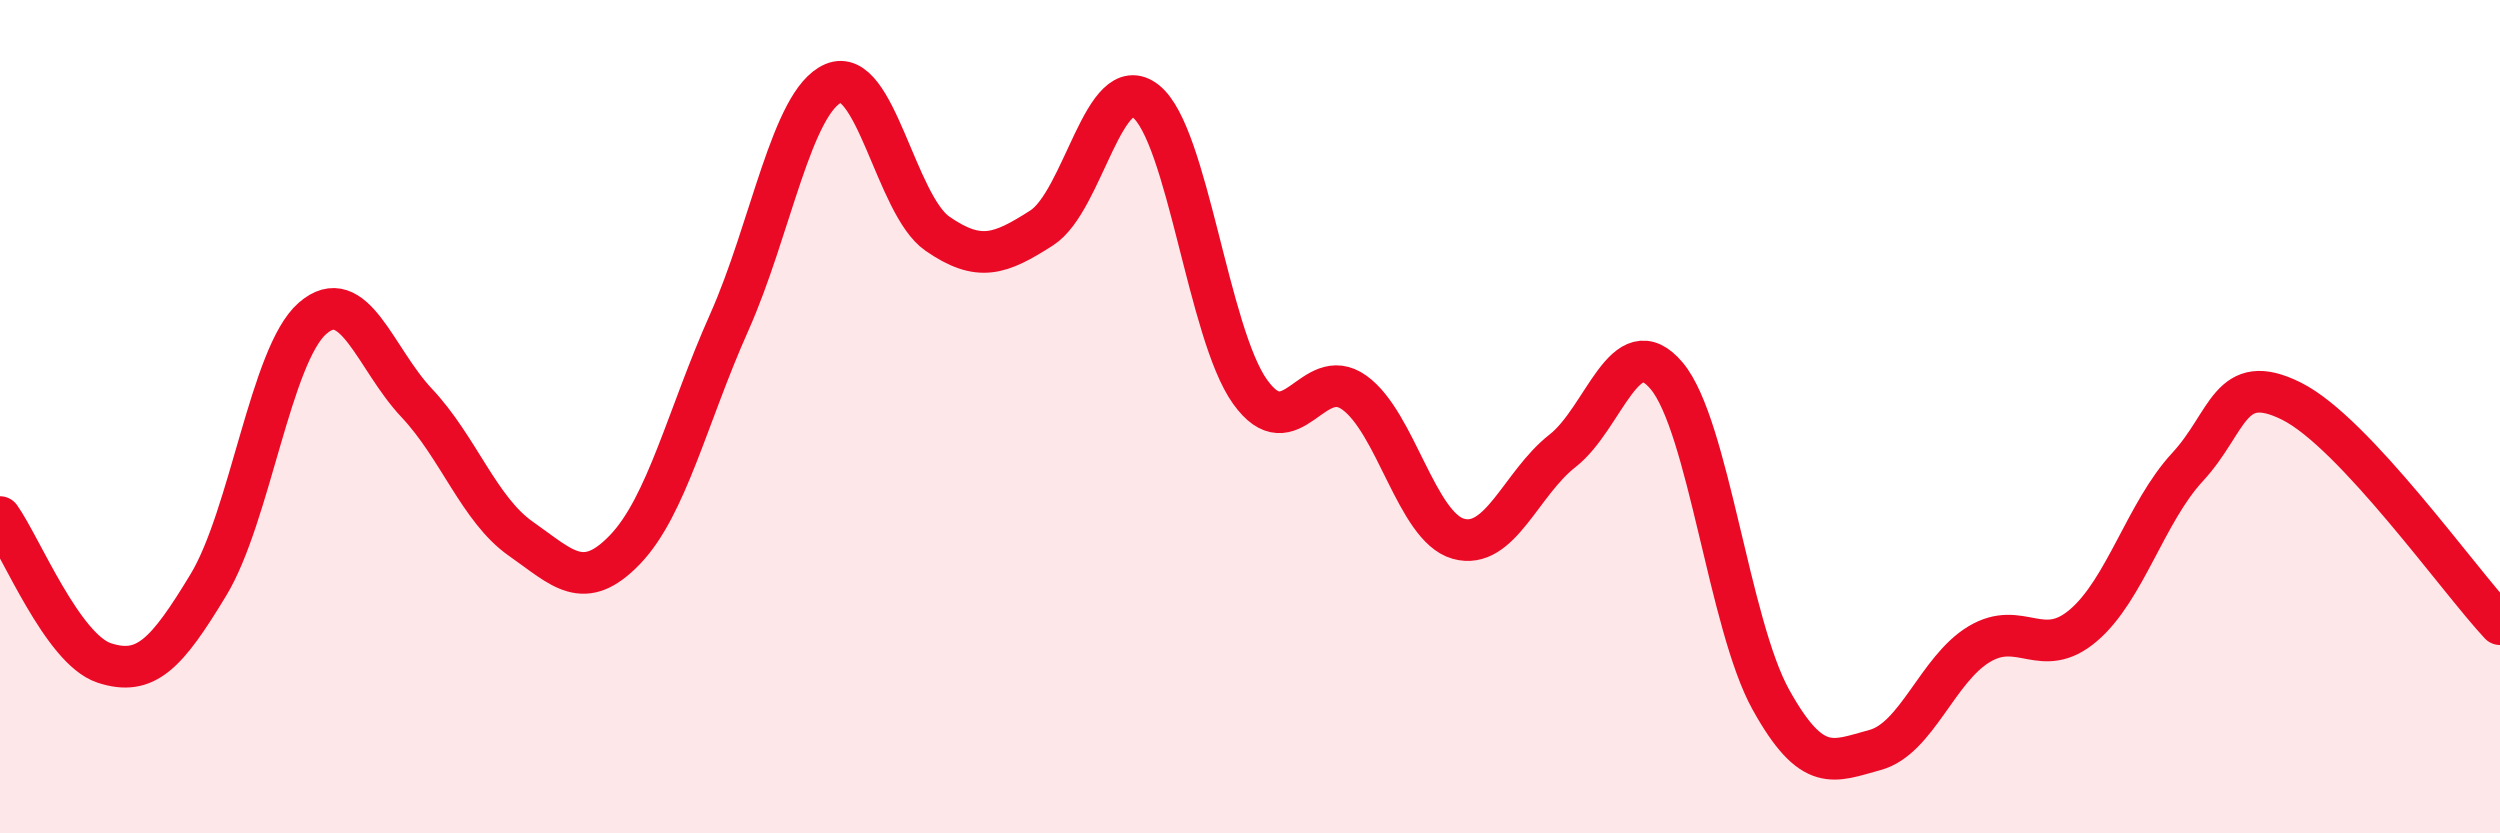
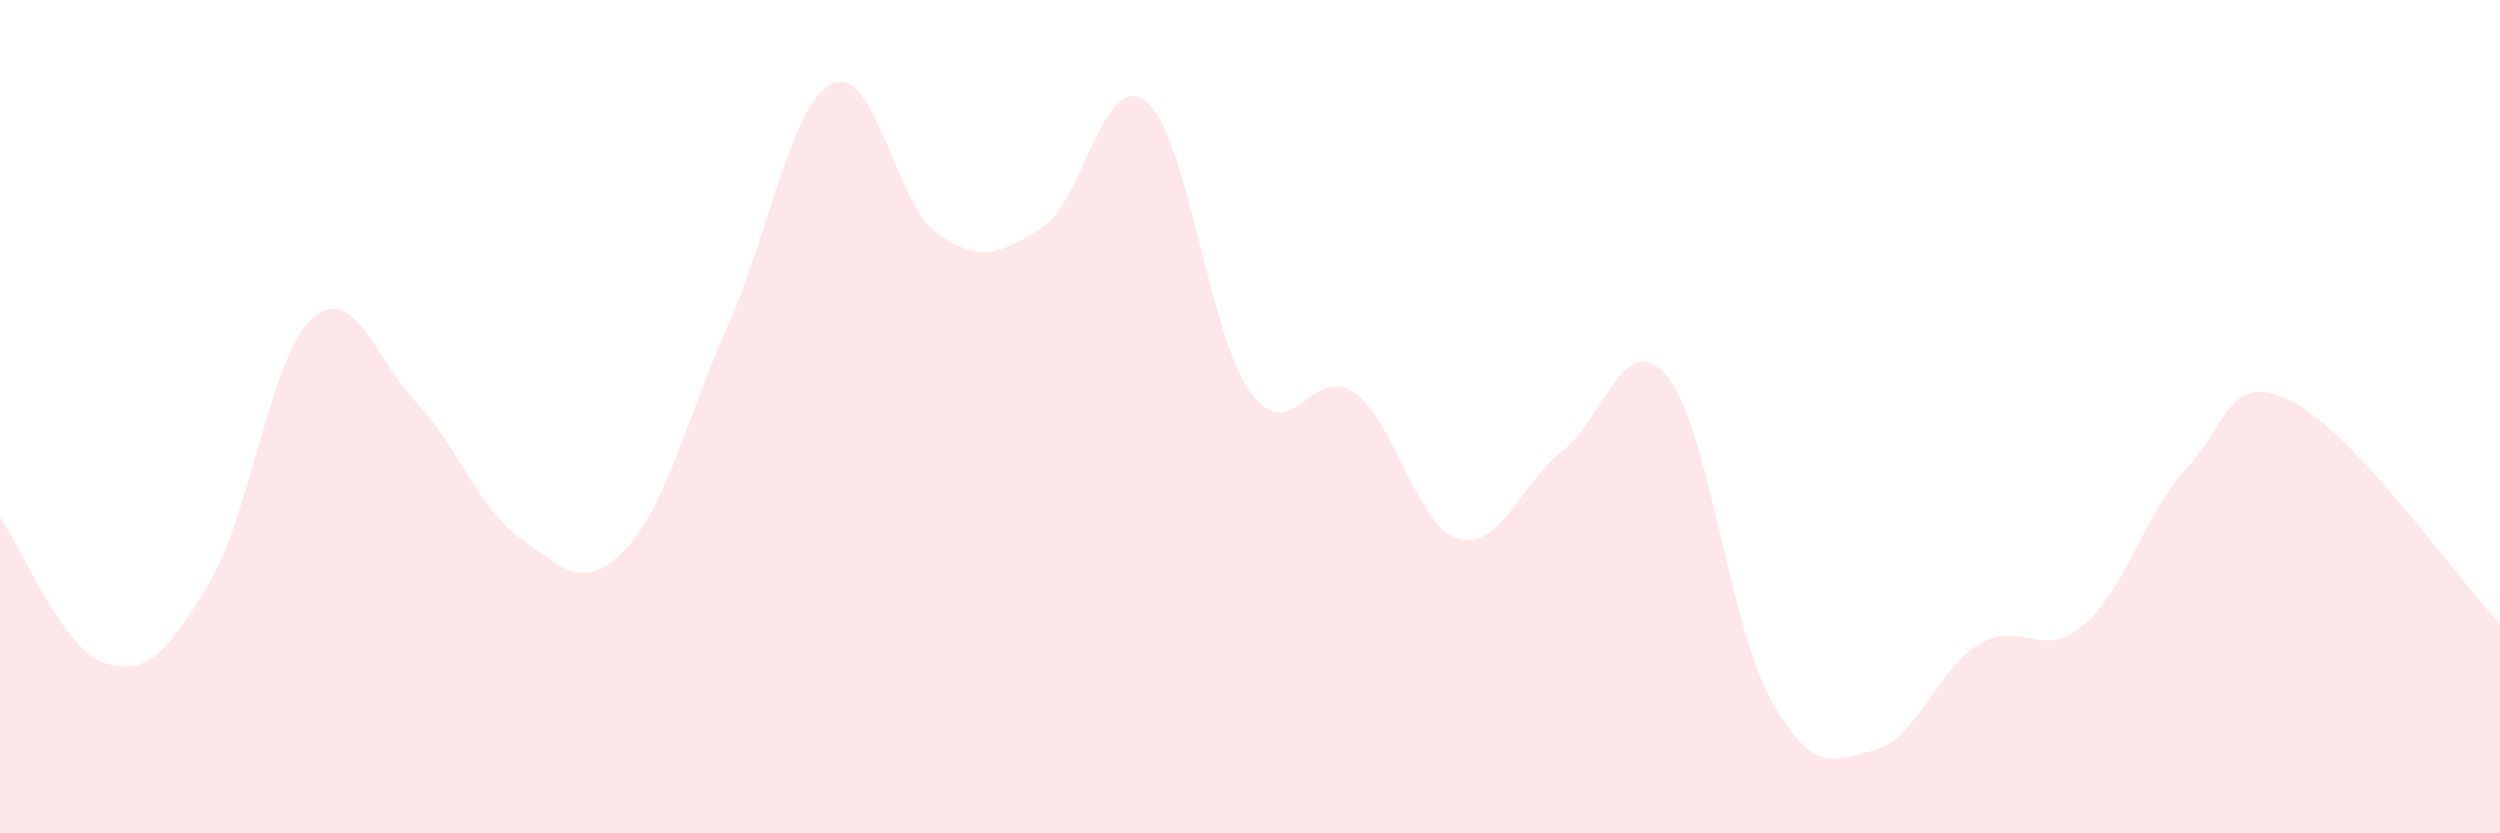
<svg xmlns="http://www.w3.org/2000/svg" width="60" height="20" viewBox="0 0 60 20">
  <path d="M 0,12.41 C 0.5,13.11 1.5,15.58 2.5,15.91 C 3.5,16.24 4,15.69 5,14.04 C 6,12.39 6.5,8.51 7.5,7.64 C 8.5,6.77 9,8.61 10,9.67 C 11,10.73 11.5,12.23 12.5,12.93 C 13.5,13.63 14,14.23 15,13.19 C 16,12.15 16.5,9.98 17.5,7.74 C 18.5,5.5 19,2.43 20,2 C 21,1.57 21.5,4.92 22.5,5.61 C 23.5,6.3 24,6.11 25,5.47 C 26,4.83 26.5,1.64 27.5,2.43 C 28.5,3.22 29,8 30,9.4 C 31,10.8 31.5,8.71 32.5,9.42 C 33.5,10.13 34,12.65 35,12.93 C 36,13.21 36.5,11.6 37.5,10.82 C 38.5,10.04 39,7.83 40,9.02 C 41,10.21 41.5,14.99 42.5,16.79 C 43.5,18.59 44,18.27 45,18 C 46,17.73 46.5,16.06 47.5,15.46 C 48.5,14.86 49,15.86 50,15.01 C 51,14.16 51.5,12.29 52.5,11.21 C 53.5,10.13 53.5,8.88 55,9.63 C 56.5,10.38 59,13.91 60,14.98L60 20L0 20Z" fill="#EB0A25" opacity="0.1" stroke-linecap="round" stroke-linejoin="round" />
-   <path d="M 0,12.41 C 0.5,13.11 1.5,15.58 2.5,15.91 C 3.5,16.24 4,15.69 5,14.04 C 6,12.39 6.5,8.51 7.5,7.64 C 8.5,6.77 9,8.61 10,9.67 C 11,10.73 11.5,12.23 12.5,12.93 C 13.5,13.63 14,14.23 15,13.19 C 16,12.15 16.5,9.98 17.5,7.74 C 18.5,5.5 19,2.43 20,2 C 21,1.57 21.5,4.92 22.5,5.61 C 23.5,6.3 24,6.11 25,5.47 C 26,4.83 26.5,1.64 27.5,2.43 C 28.5,3.22 29,8 30,9.4 C 31,10.8 31.5,8.71 32.5,9.42 C 33.5,10.13 34,12.65 35,12.93 C 36,13.21 36.5,11.6 37.5,10.82 C 38.5,10.04 39,7.83 40,9.02 C 41,10.21 41.5,14.99 42.5,16.79 C 43.5,18.59 44,18.27 45,18 C 46,17.73 46.5,16.06 47.5,15.46 C 48.5,14.86 49,15.86 50,15.01 C 51,14.16 51.5,12.29 52.5,11.21 C 53.5,10.13 53.5,8.88 55,9.63 C 56.5,10.38 59,13.91 60,14.98" stroke="#EB0A25" stroke-width="1" fill="none" stroke-linecap="round" stroke-linejoin="round" />
</svg>